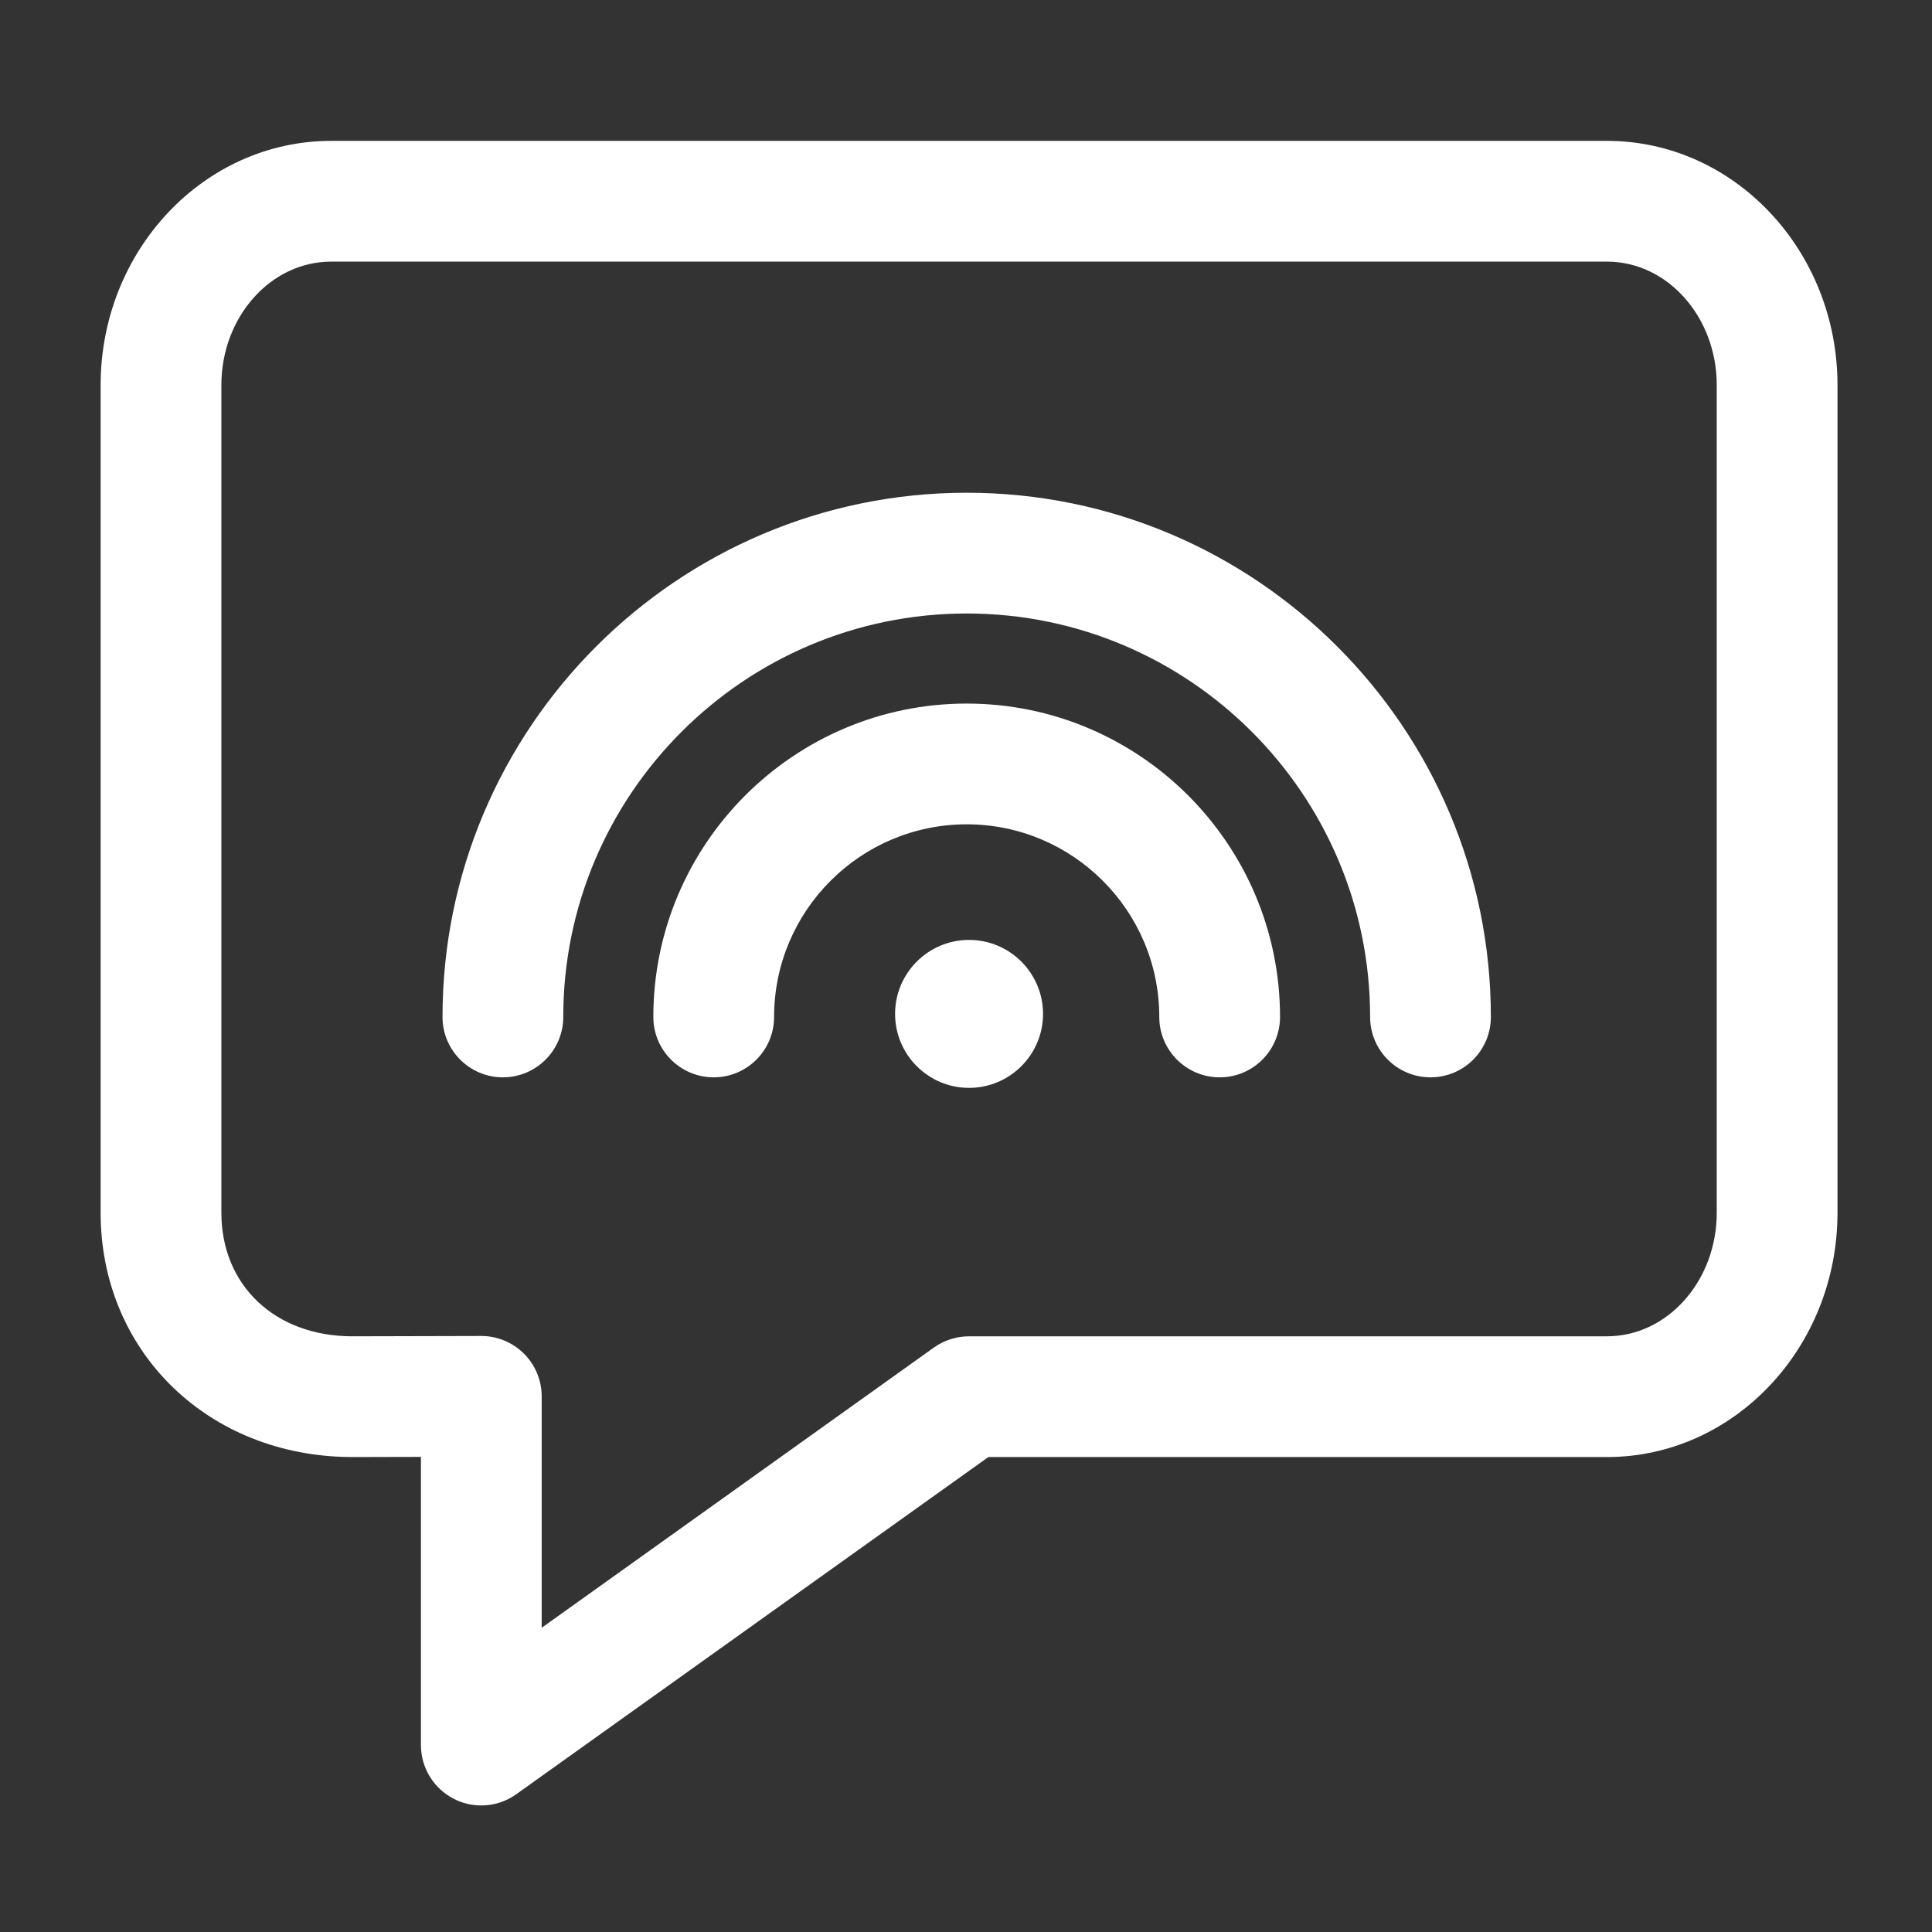
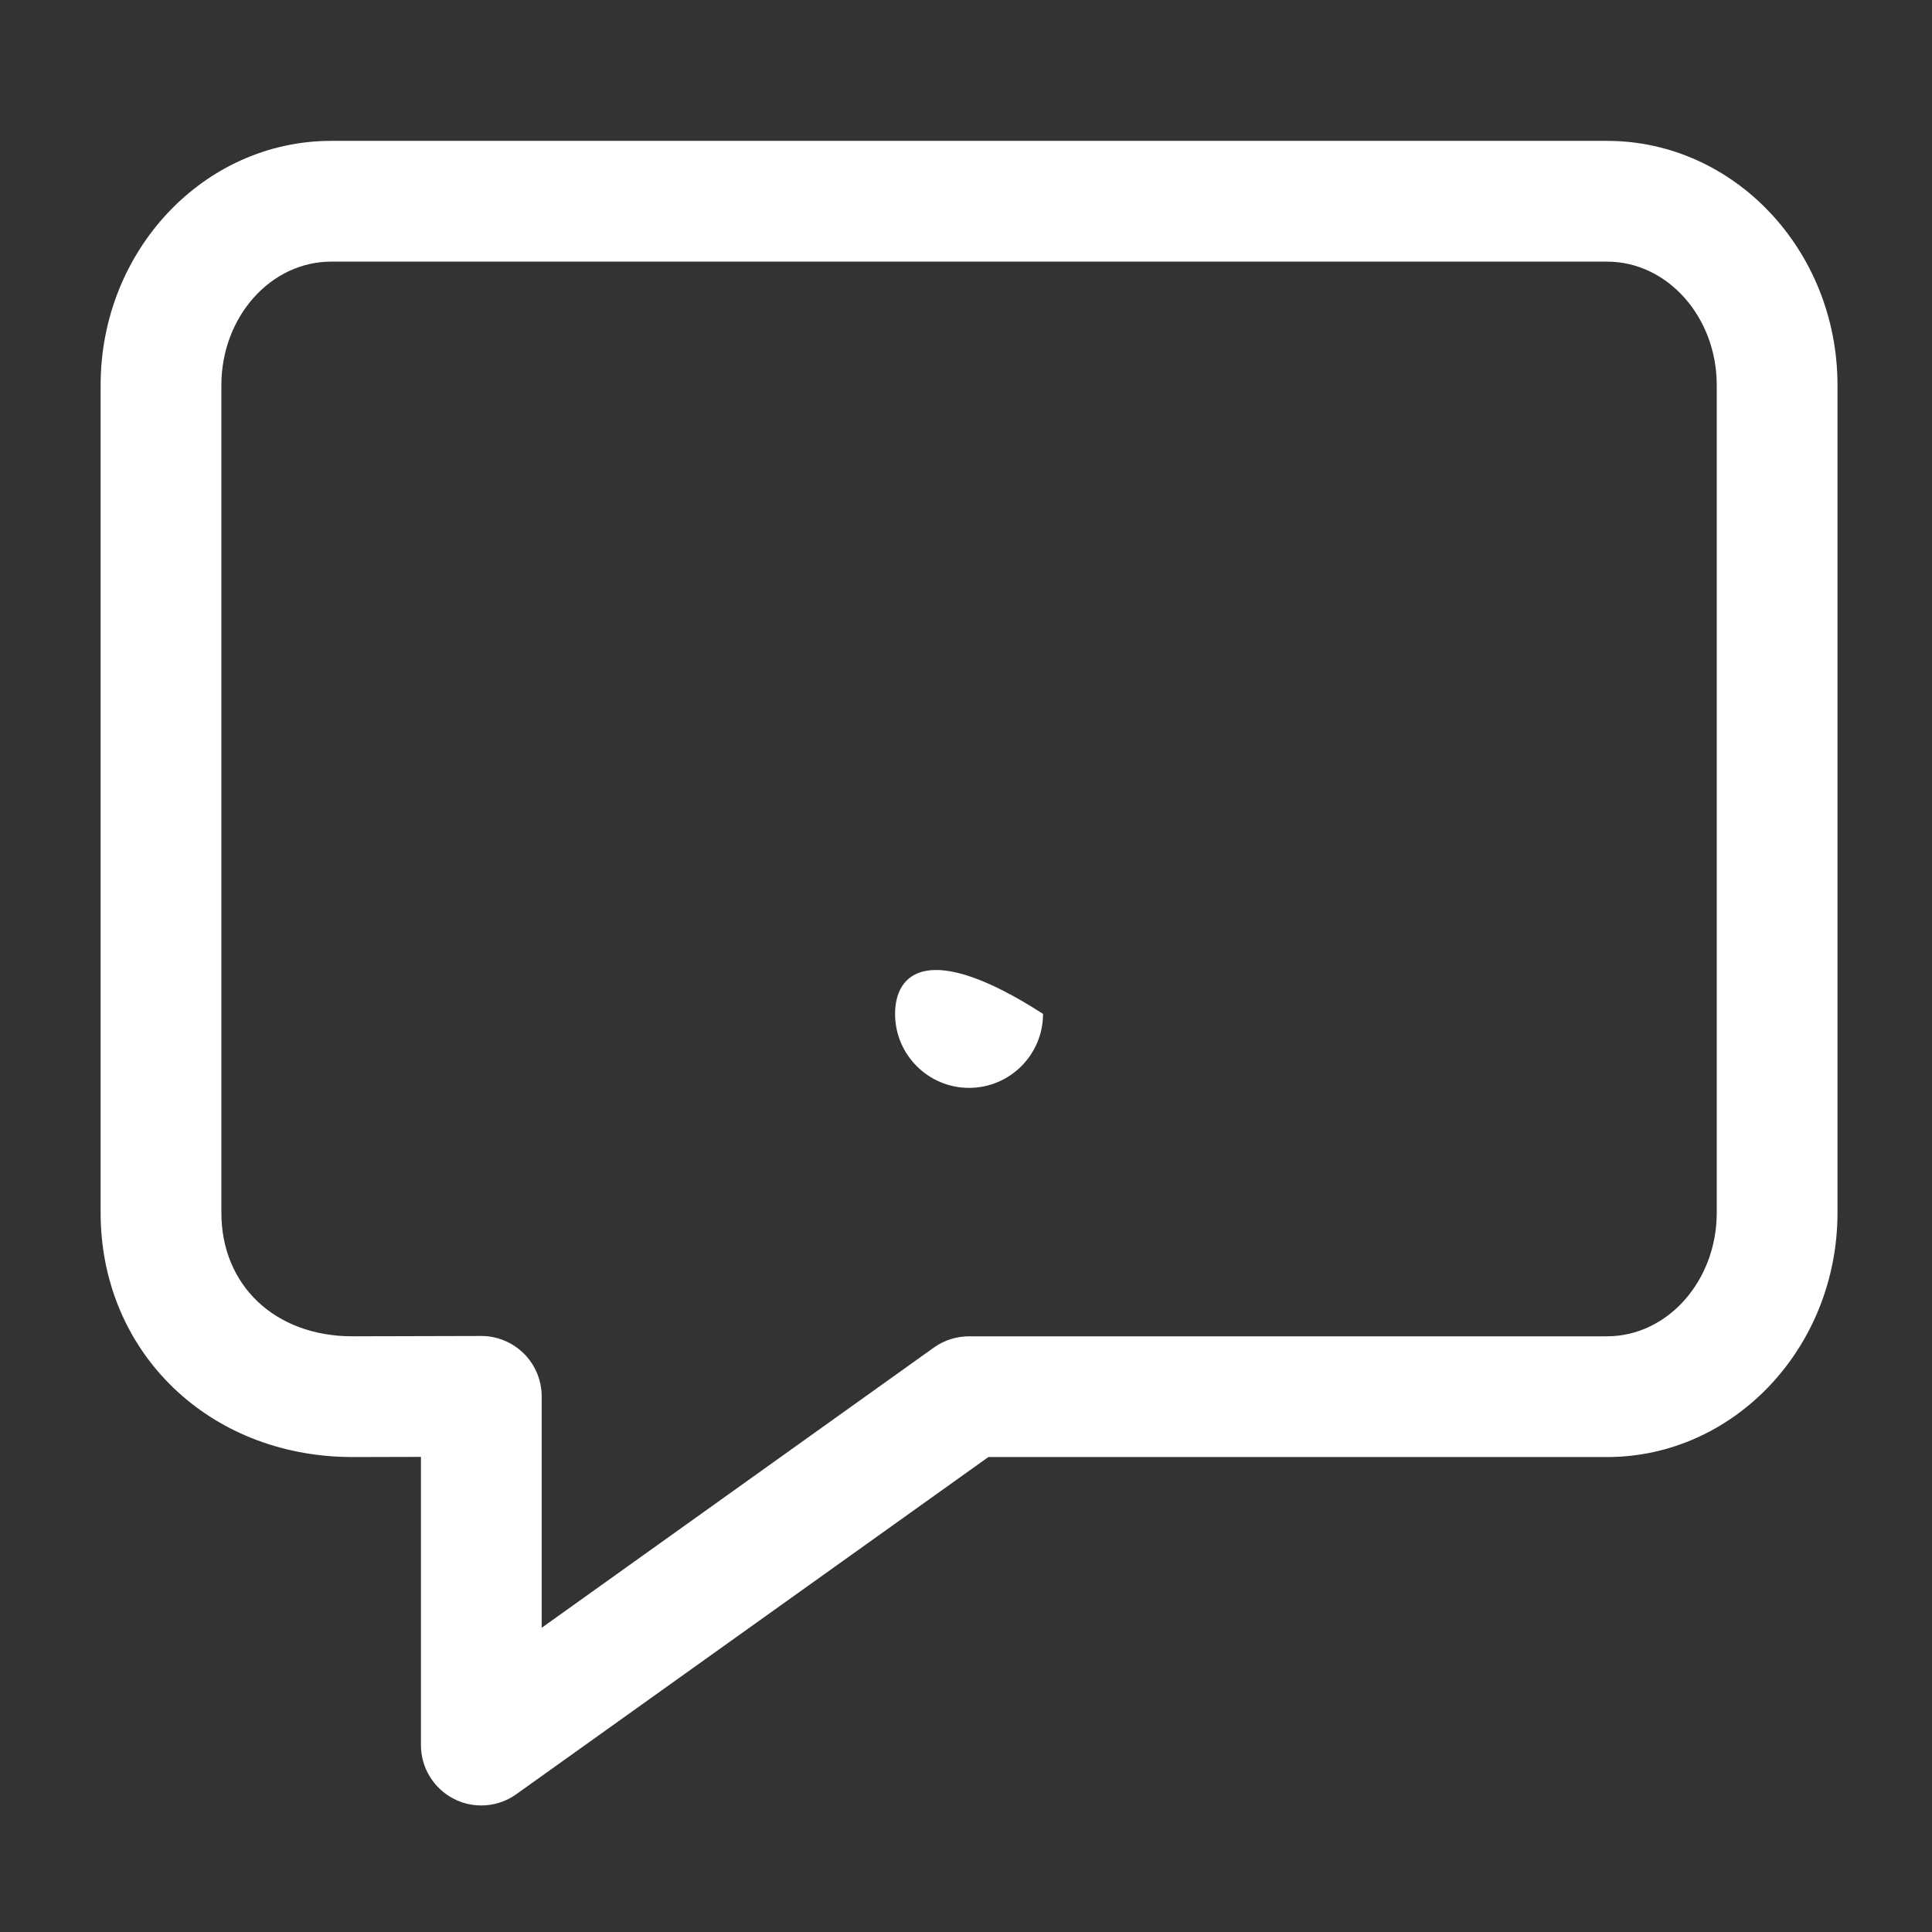
<svg xmlns="http://www.w3.org/2000/svg" width="24" height="24" viewBox="0 0 24 24" fill="none">
  <rect x="0" y="0" width="24" height="24" fill="#333333" stroke="none" />
-   <path d="M11.119 12.595C11.119 13.102 11.531 13.514 12.038 13.514C12.545 13.514 12.957 13.102 12.957 12.595C12.957 12.088 12.545 11.676 12.038 11.676C11.531 11.676 11.119 12.088 11.119 12.595Z" fill="white" />
-   <path d="M17.02 12.633C17.02 13.047 17.356 13.383 17.77 13.383C18.185 13.383 18.52 13.047 18.52 12.633C18.52 9.042 15.6 6.121 12.009 6.121C8.418 6.121 5.497 9.042 5.497 12.633C5.497 13.047 5.833 13.383 6.247 13.383C6.661 13.383 6.997 13.047 6.997 12.633C6.997 9.869 9.245 7.621 12.009 7.621C14.773 7.621 17.02 9.869 17.02 12.633Z" fill="white" />
-   <path d="M14.401 12.633C14.401 13.047 14.737 13.383 15.151 13.383C15.566 13.383 15.901 13.047 15.901 12.633C15.901 10.486 14.155 8.74 12.009 8.74C9.862 8.74 8.116 10.486 8.116 12.633C8.116 13.047 8.452 13.383 8.866 13.383C9.28 13.383 9.616 13.047 9.616 12.633C9.616 11.313 10.689 10.24 12.009 10.24C13.328 10.24 14.401 11.313 14.401 12.633Z" fill="white" />
+   <path d="M11.119 12.595C11.119 13.102 11.531 13.514 12.038 13.514C12.545 13.514 12.957 13.102 12.957 12.595C11.531 11.676 11.119 12.088 11.119 12.595Z" fill="white" />
  <path fill-rule="evenodd" clip-rule="evenodd" d="M5.636 22.345C5.743 22.401 5.861 22.428 5.979 22.428C6.132 22.428 6.285 22.381 6.414 22.288L12.278 18.1H19.963C21.542 18.1 22.826 16.738 22.826 15.065V4.784C22.826 3.111 21.542 1.75 19.963 1.75H4.113C2.534 1.75 1.25 3.111 1.25 4.784V15.065C1.25 16.756 2.534 18.04 4.258 18.098C4.26 18.098 4.262 18.098 4.265 18.098C4.302 18.099 4.341 18.1 4.379 18.1L5.229 18.098V21.678C5.229 21.959 5.386 22.216 5.636 22.345ZM6.508 16.815C6.367 16.675 6.177 16.596 5.979 16.596L5.977 16.596L4.377 16.6C3.419 16.6 2.75 15.969 2.75 15.065V4.784C2.75 3.939 3.361 3.25 4.113 3.25H19.963C20.715 3.25 21.326 3.939 21.326 4.784V15.065C21.326 15.911 20.715 16.6 19.963 16.6H12.038C11.882 16.6 11.729 16.649 11.602 16.739L6.729 20.221V17.346C6.729 17.147 6.649 16.955 6.508 16.815Z" fill="white" />
</svg>